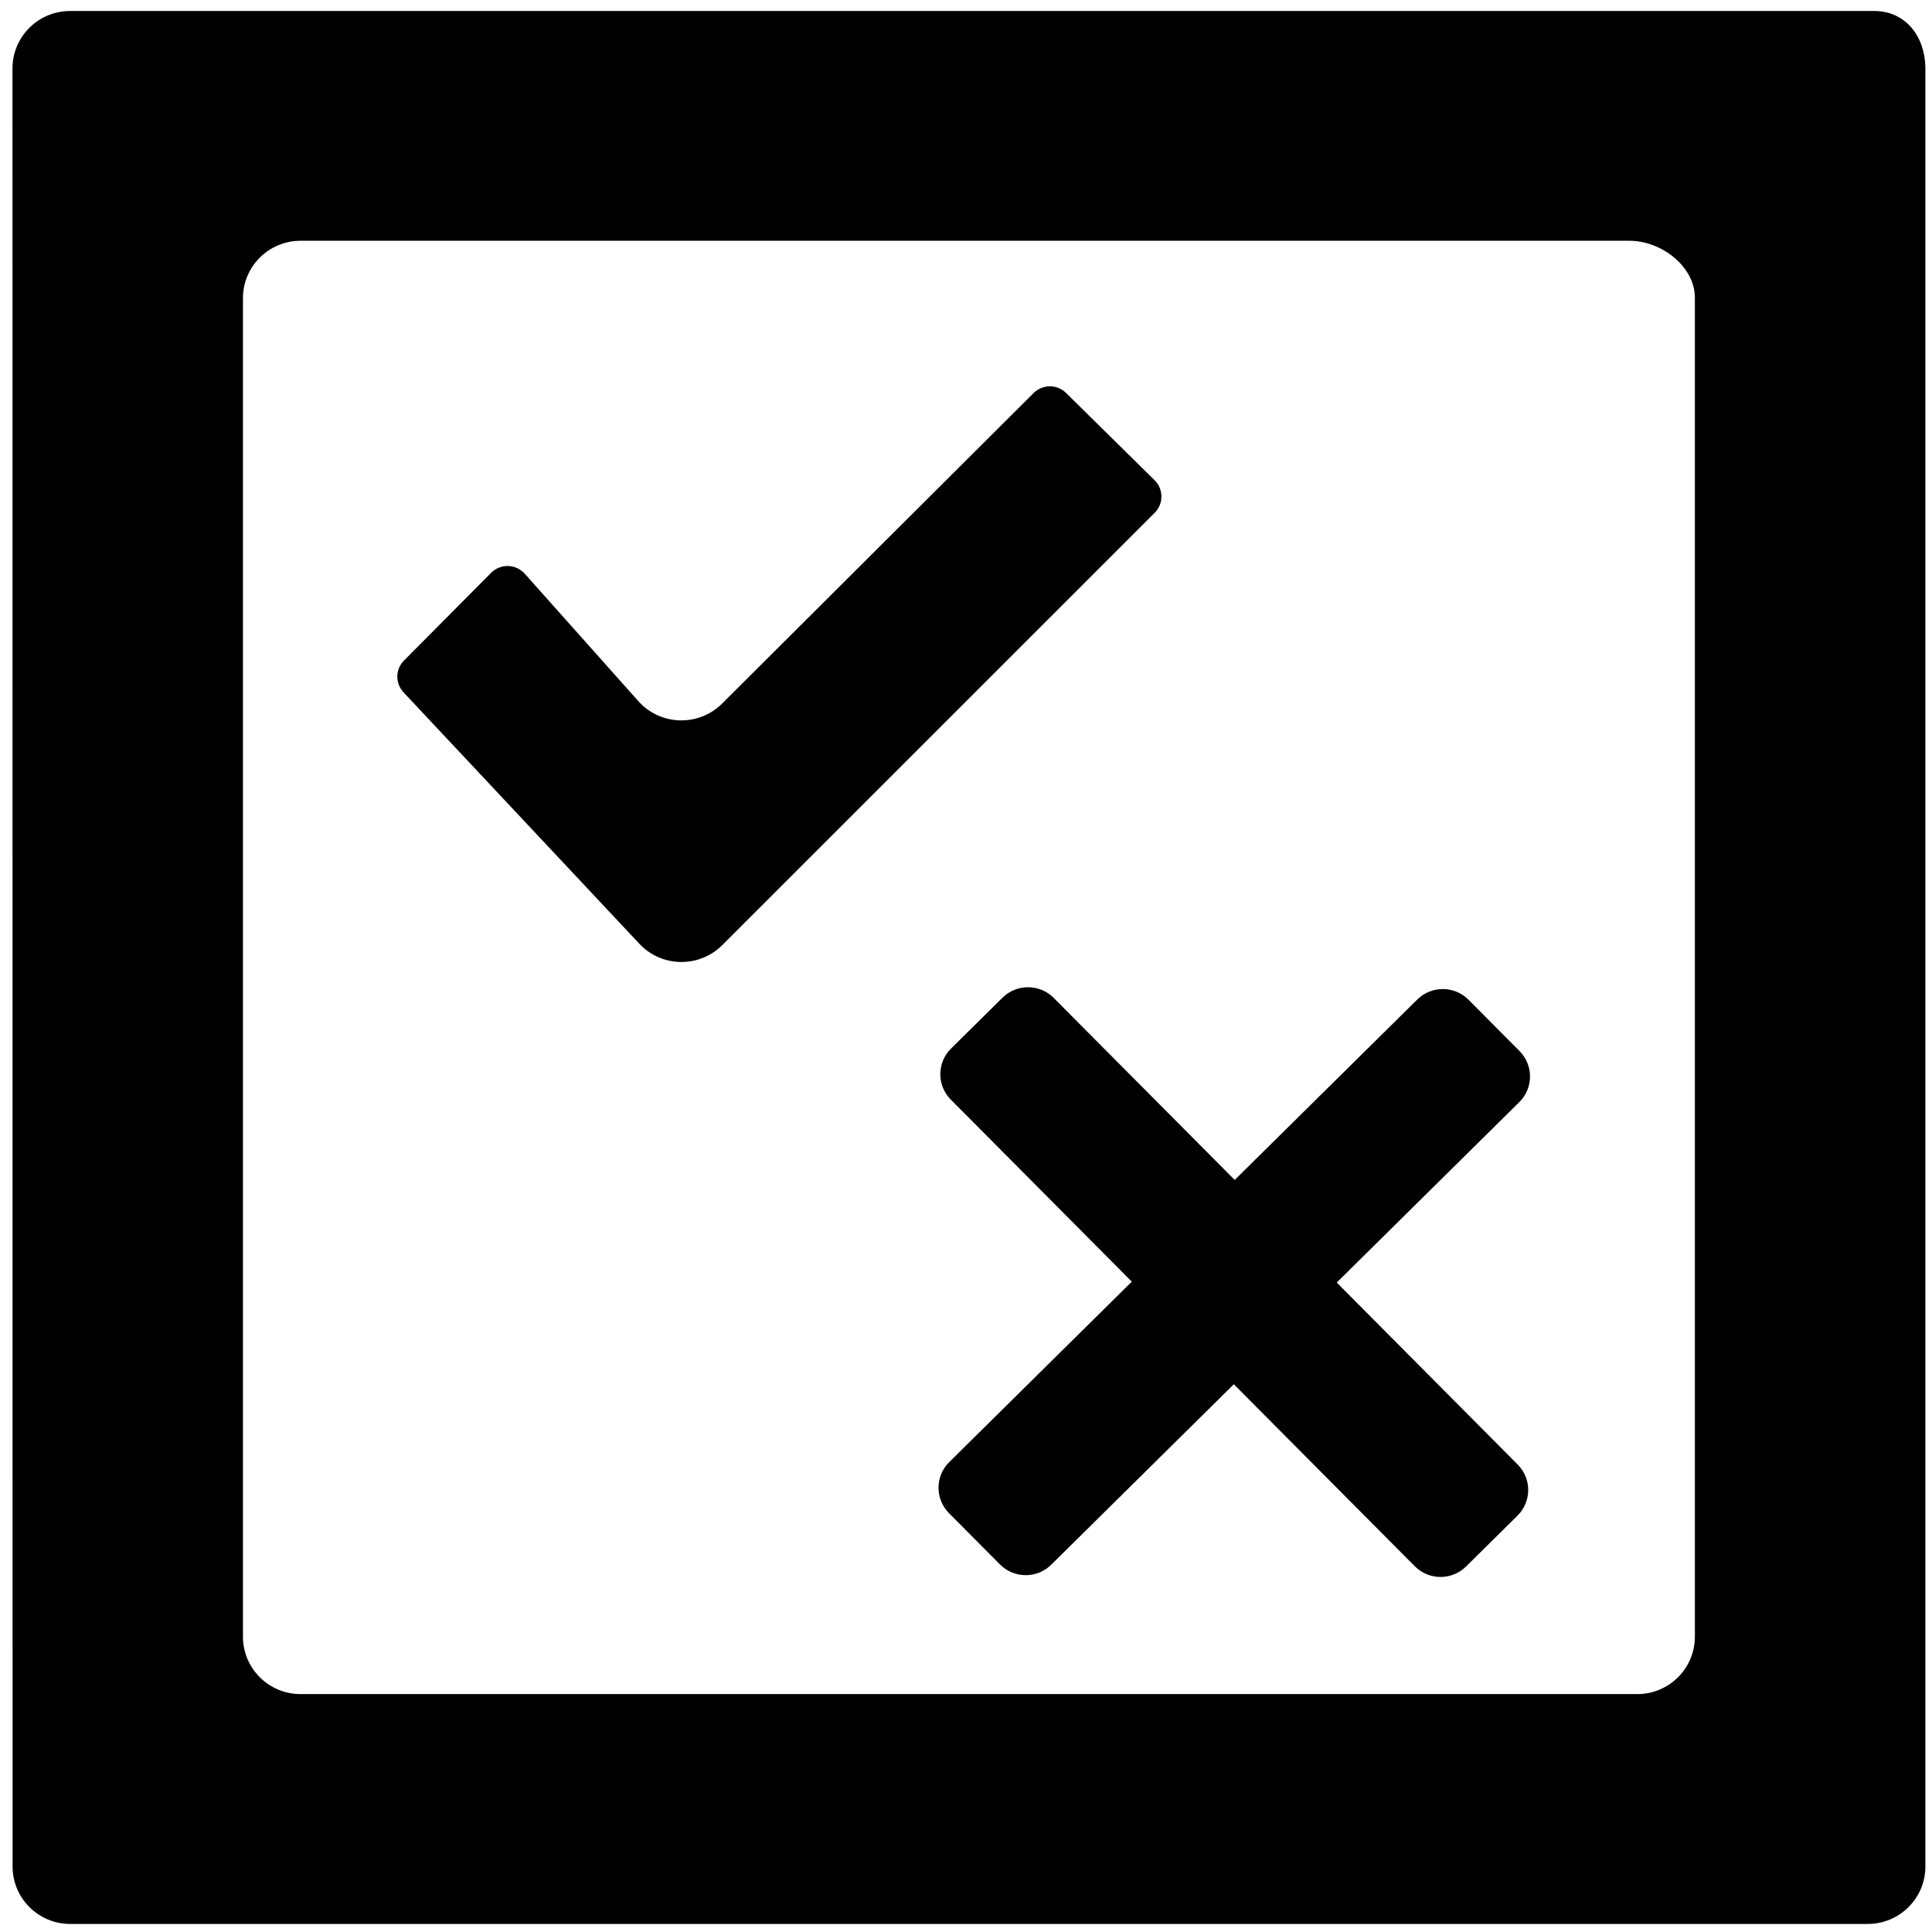
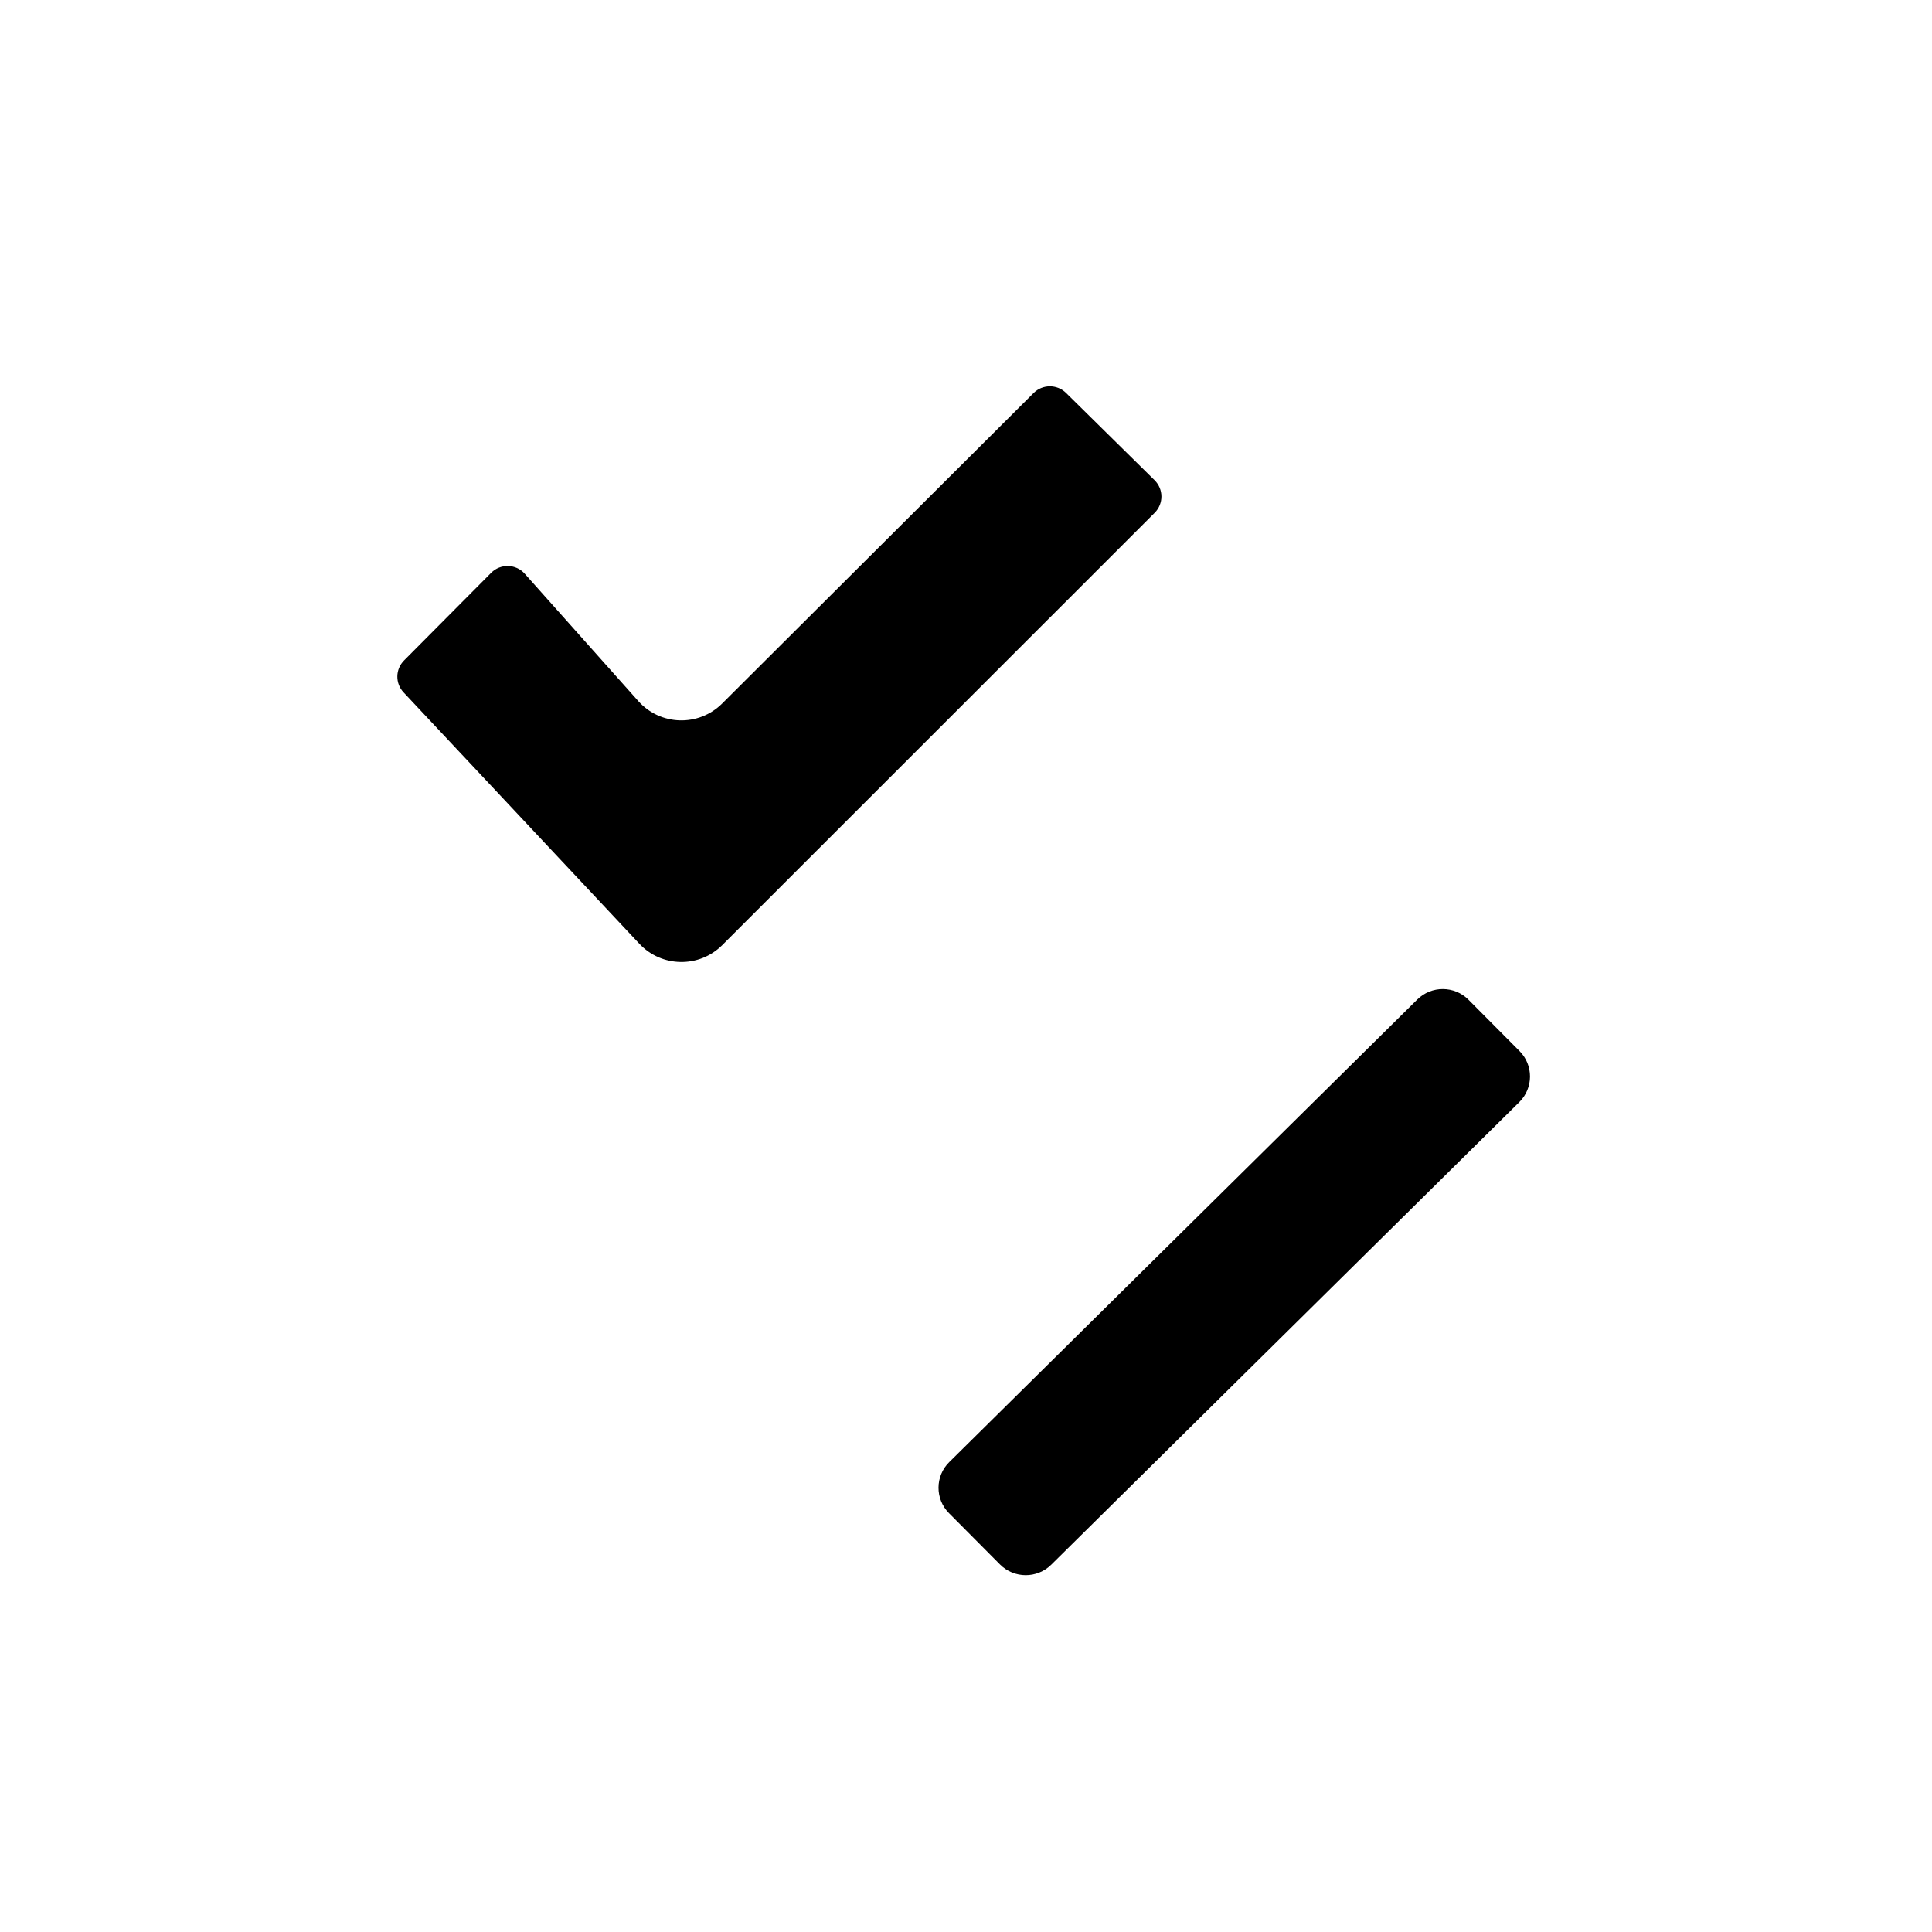
<svg xmlns="http://www.w3.org/2000/svg" width="1200pt" height="1200pt" version="1.1" viewBox="0 0 1200 1200">
  <g fill-rule="evenodd">
-     <path d="m7.754 42.508c0-19.707 16.023-35.68 35.785-35.68h1120.5c19.453 0 31.414 15.496 31.855 34.887v1117.6c0 19.703-16.027 35.68-35.793 35.68h-1116.5c-19.762 0-35.785-15.977-35.785-35.68zm178.93 107.04c-19.766 0-35.785 15.973-35.785 35.676v831.33c0 19.703 16.02 35.68 35.785 35.68h830.25c19.766 0 35.789-15.977 35.789-35.68v-832.12c-0.434-19.395-21.133-34.887-40.586-34.887z" />
    <path d="m717.13 298.27c5.637 5.559 5.672 14.629 0.07 20.227l-268.59 268.53c-14.301 14.301-37.641 13.926-51.477-0.82l-146.48-156.17c-5.258-5.602-5.129-14.344 0.285-19.793l54.125-54.457c5.812-5.852 15.379-5.594 20.867 0.562l70.535 79.121c13.68 15.344 37.492 16.043 52.055 1.523l193.45-192.86c5.566-5.551 14.586-5.574 20.188-0.055z" />
-     <path d="m622.67 619.69c8.824-8.723 23.07-8.66 31.82 0.141l288.19 289.84c8.75 8.797 8.688 23-0.141 31.723l-31.957 31.586c-8.824 8.723-23.074 8.66-31.82-0.137l-288.19-289.84c-8.75-8.801-8.688-23.004 0.137-31.727z" />
    <path d="m589.45 939.86c-8.75-8.801-8.688-23.004 0.137-31.727l290.71-287.32c8.828-8.719 23.074-8.66 31.824 0.141l31.68 31.863c8.75 8.797 8.688 23-0.137 31.723l-290.72 287.32c-8.824 8.723-23.07 8.66-31.82-0.137z" />
  </g>
</svg>